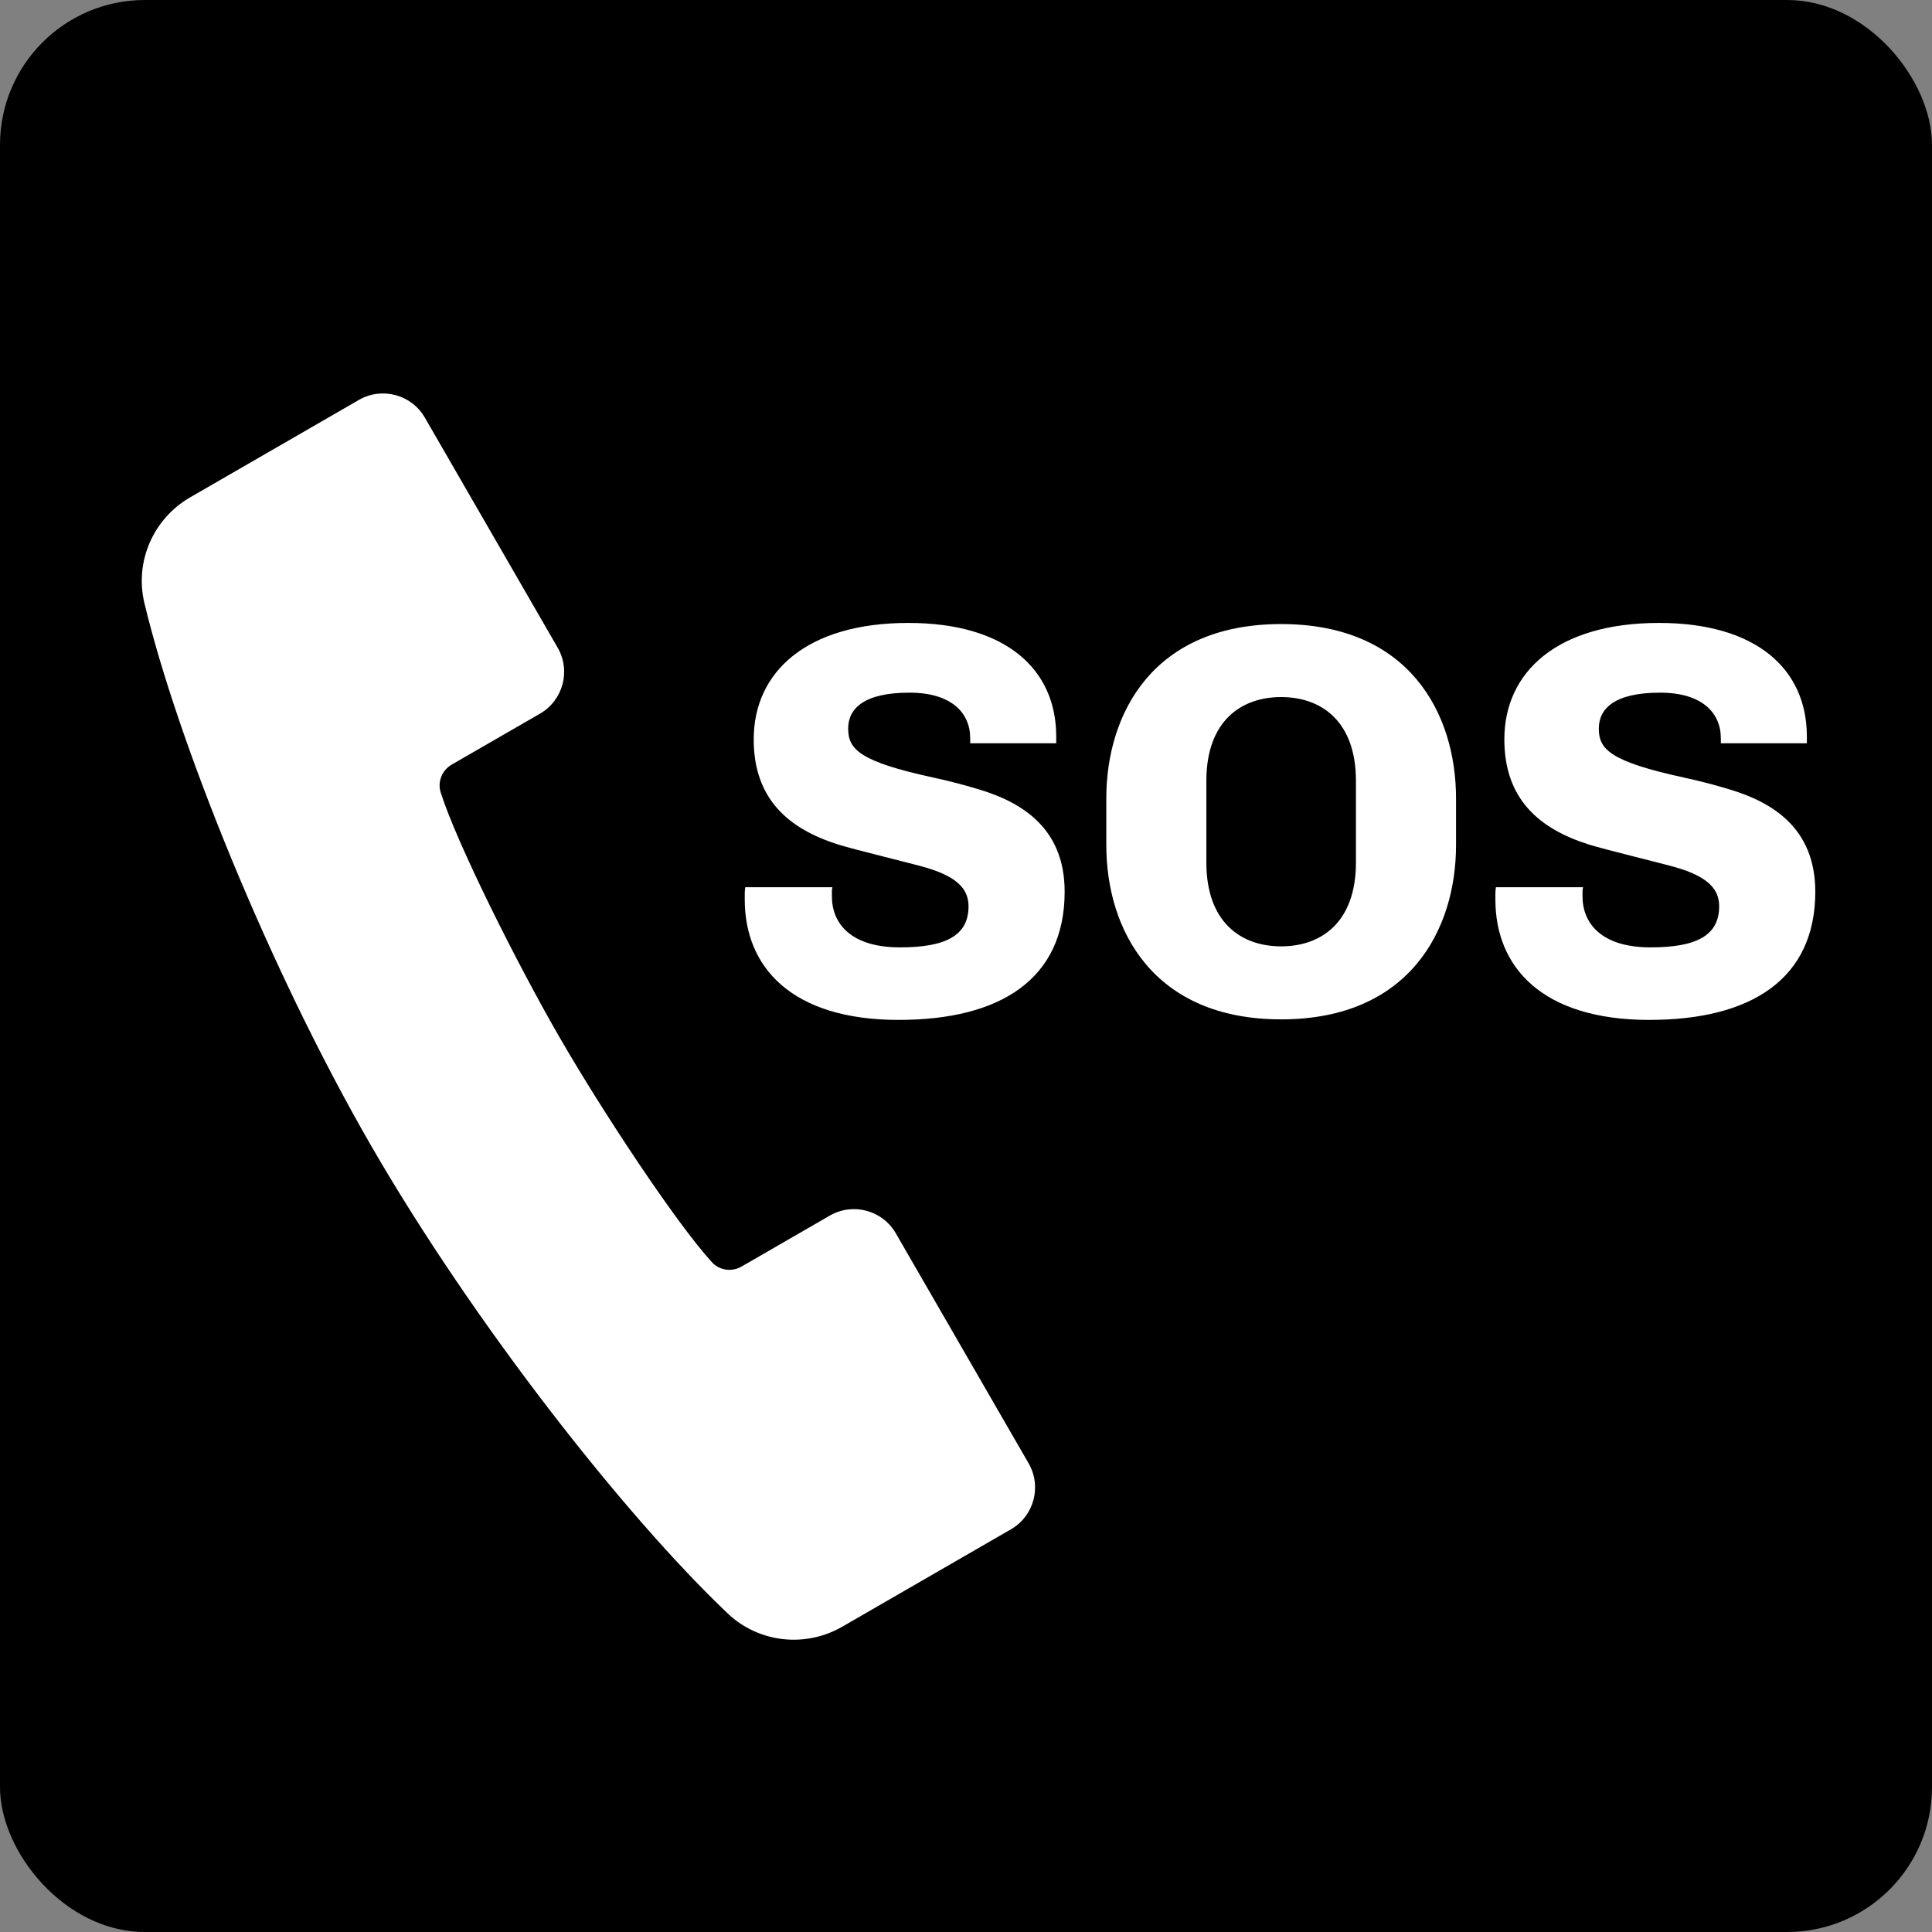
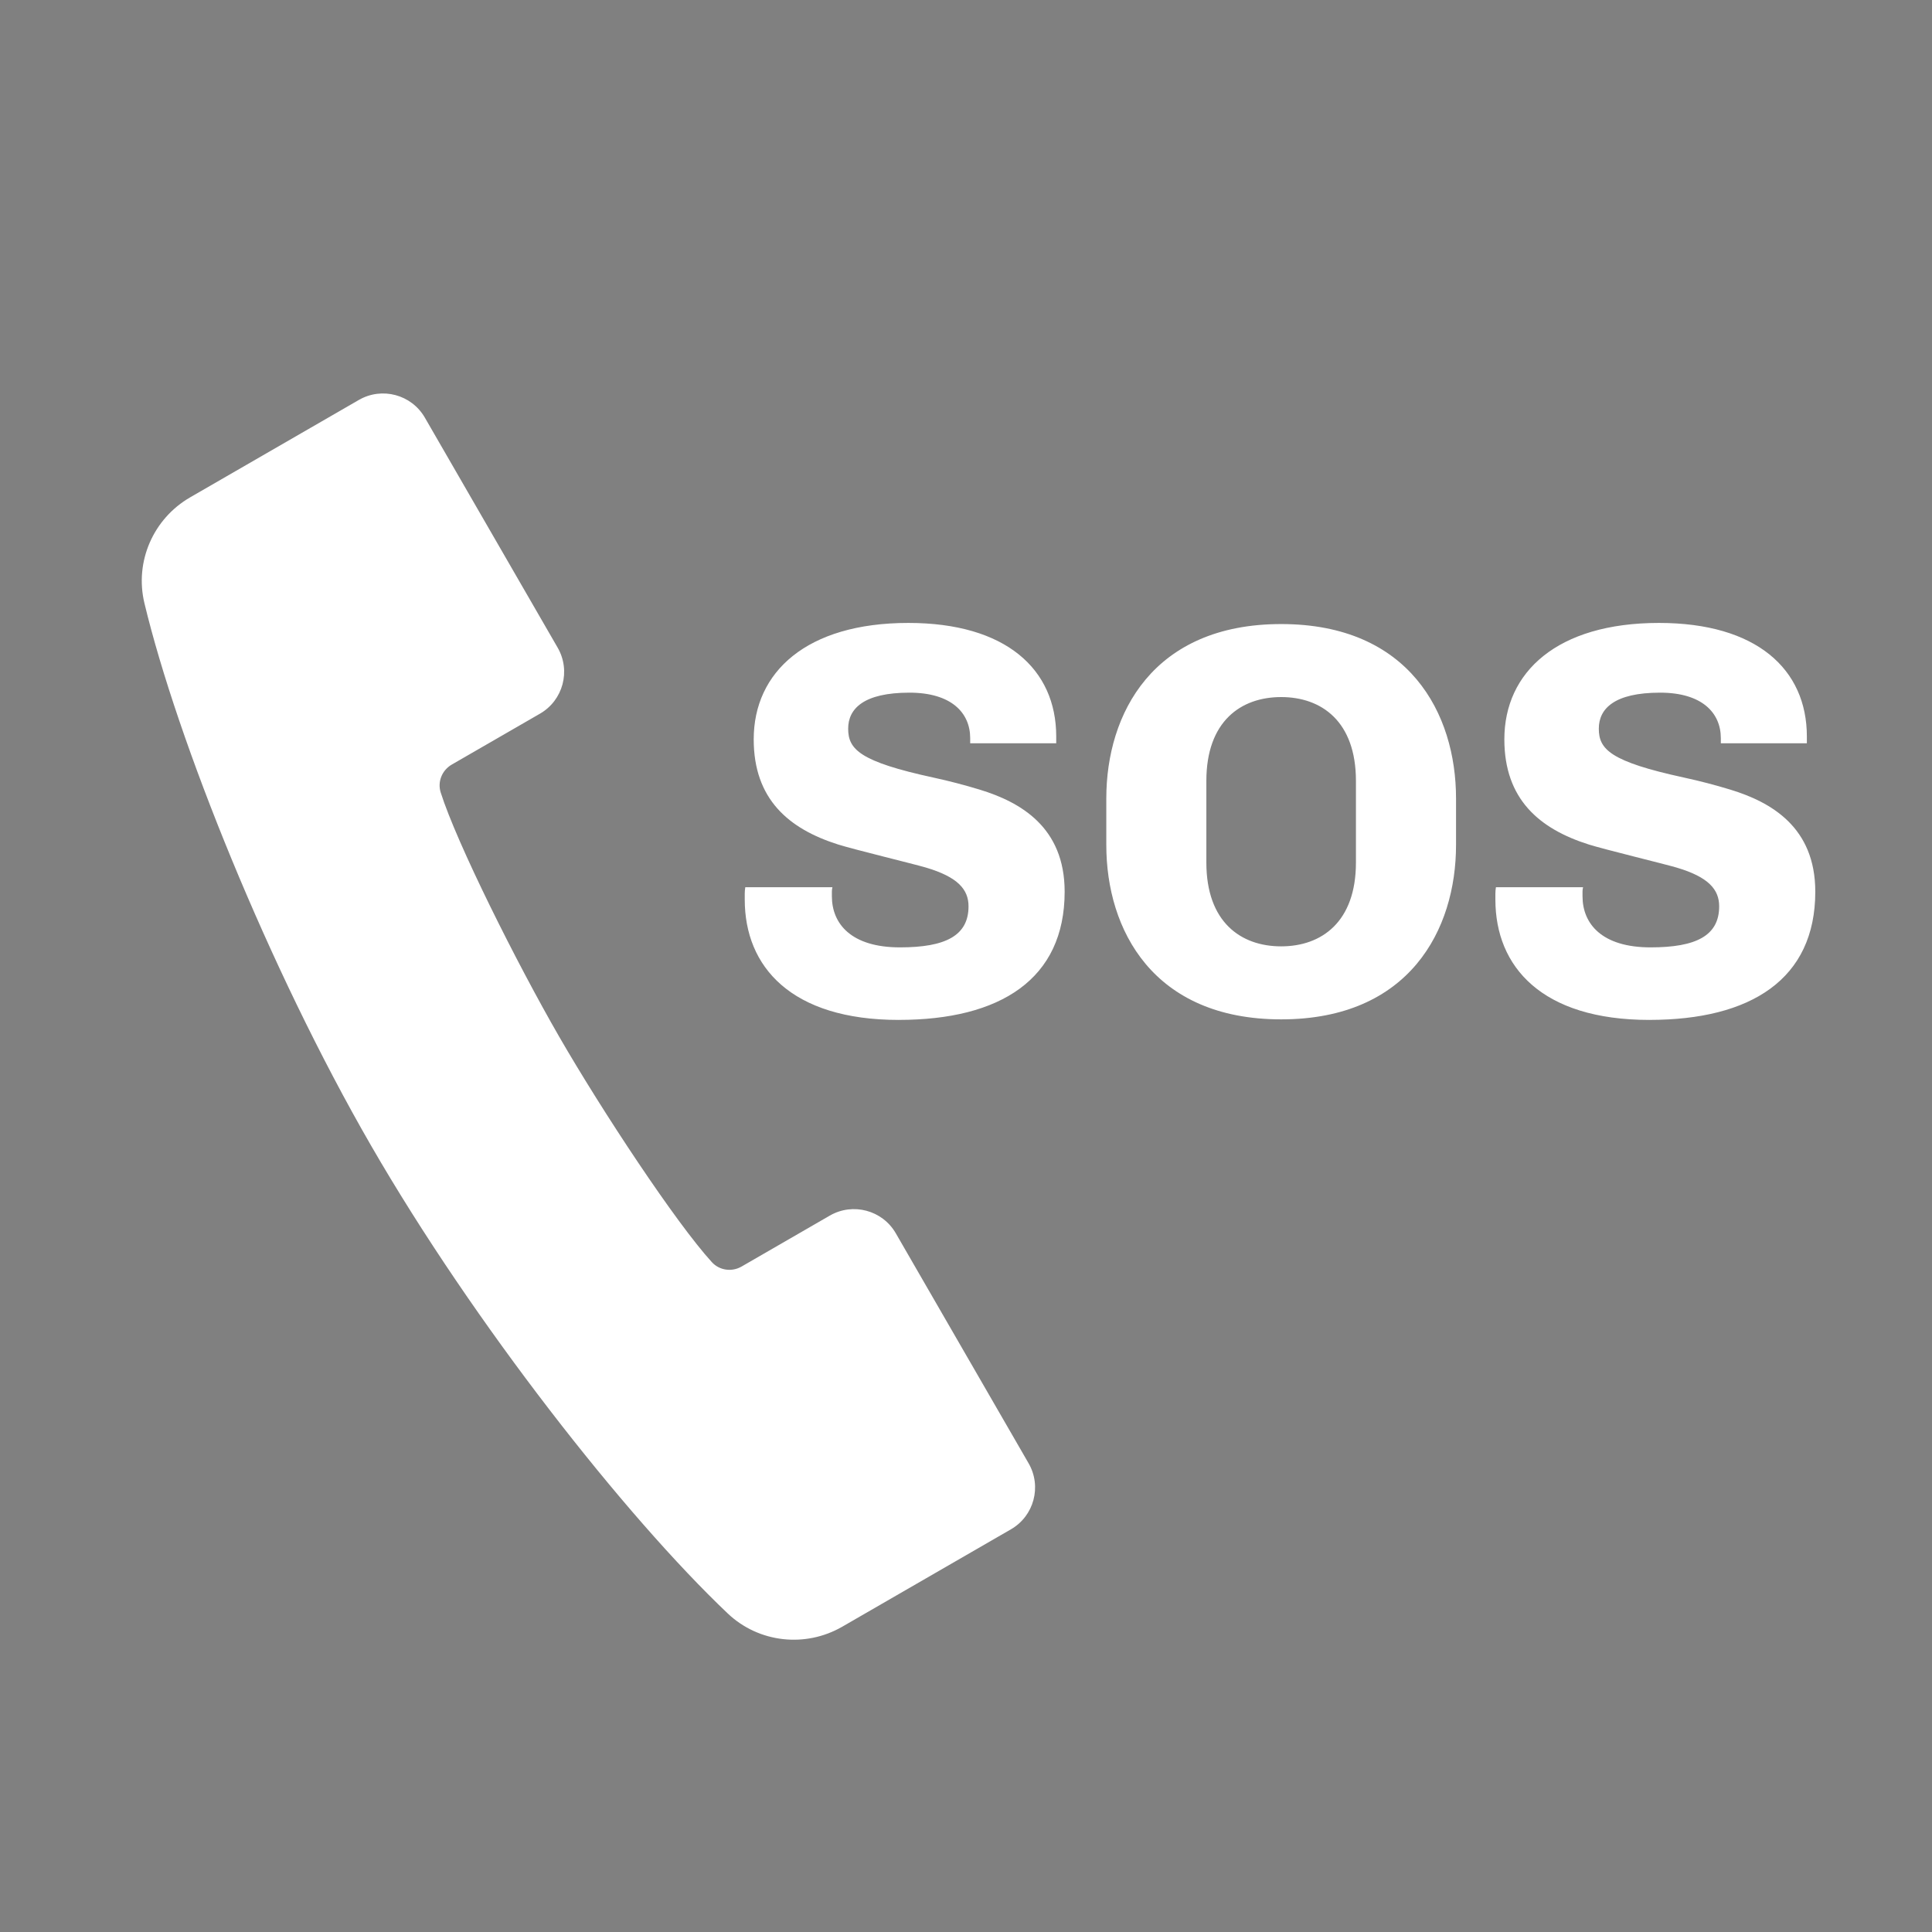
<svg xmlns="http://www.w3.org/2000/svg" id="RZ_SW" viewBox="0 0 100 100">
  <rect x="0" y="0" width="100" height="100" fill="#808080" stroke="none" />
-   <rect y="0" width="100" height="100" rx="7.5" ry="7.5" fill="#000" stroke-width="0" />
-   <path d="M70.183 40.417v4.229c0 3.077-1.781 4.337-3.871 4.337s-3.871-1.259-3.871-4.337v-4.229c0-3.077 1.781-4.337 3.871-4.337s3.871 1.259 3.871 4.337zM75.364 41.324c0-4.386-2.417-9.023-9.051-9.023s-9.051 4.637-9.051 9.023v2.415c0 4.386 2.417 9.023 9.051 9.023s9.051-4.637 9.051-9.023v-2.415zM52.324 79.158l-8.729 5.04c-1.913 1.104-4.327.833-5.929-.687-5.301-5.031-13.146-15.012-18.455-24.207-5.309-9.195-10.03-20.979-11.736-28.085-.516-2.148.457-4.374 2.37-5.478l8.73-5.04c1.196-.69 2.725-.281 3.415.915l6.875 11.908c.69 1.196.281 2.725-.915 3.415l-4.567 2.636c-.504.291-.748.89-.572 1.445.833 2.629 3.934 8.83 6.144 12.659 2.21 3.829 6.031 9.615 7.891 11.65.393.43 1.034.518 1.538.227l4.567-2.637c1.196-.69 2.725-.281 3.415.915l6.875 11.908c.69 1.196.281 2.725-.915 3.415zM46.523 52.791c-5.584.0-7.975-2.76-7.975-6.229v-.305c0-.107.009-.219.028-.335h4.511c-.02.078-.029.151-.029.218v.248c0 1.433 1.007 2.648 3.522 2.648 2.354.0 3.551-.602 3.551-2.125.0-.867-.547-1.517-2.212-2.008-.661-.194-3.746-.941-4.541-1.193-2.558-.811-4.366-2.346-4.366-5.442.0-3.479 2.731-6.025 8.004-6.025 5.038.0 7.654 2.386 7.654 5.879v.349h-4.453v-.262c0-1.317-.978-2.357-3.143-2.357-2.371.0-3.173.83-3.173 1.863.0 1.068.589 1.703 4.41 2.532.804.174 1.605.383 2.401.625 2.103.643 4.394 1.938 4.394 5.282.0 4.532-3.336 6.636-8.585 6.636zm38.853.0c-5.584.0-7.975-2.76-7.975-6.229v-.305c0-.107.009-.219.028-.335h4.511c-.02.078-.029.151-.029.218v.248c0 1.433 1.007 2.648 3.522 2.648 2.354.0 3.551-.602 3.551-2.125.0-.867-.547-1.517-2.212-2.008-.661-.194-3.746-.941-4.541-1.193-2.558-.811-4.366-2.346-4.366-5.442.0-3.479 2.731-6.025 8.004-6.025 5.038.0 7.654 2.386 7.654 5.879v.349H89.07v-.262c0-1.317-.978-2.357-3.143-2.357-2.371.0-3.173.83-3.173 1.863.0 1.068.589 1.703 4.41 2.532.804.174 1.605.383 2.401.625 2.103.643 4.394 1.938 4.394 5.282.0 4.532-3.336 6.636-8.585 6.636z" fill="#fff" stroke-width="0" />
+   <path d="M70.183 40.417v4.229c0 3.077-1.781 4.337-3.871 4.337s-3.871-1.259-3.871-4.337v-4.229c0-3.077 1.781-4.337 3.871-4.337s3.871 1.259 3.871 4.337zM75.364 41.324c0-4.386-2.417-9.023-9.051-9.023s-9.051 4.637-9.051 9.023v2.415c0 4.386 2.417 9.023 9.051 9.023s9.051-4.637 9.051-9.023v-2.415zM52.324 79.158l-8.729 5.04c-1.913 1.104-4.327.833-5.929-.687-5.301-5.031-13.146-15.012-18.455-24.207-5.309-9.195-10.03-20.979-11.736-28.085-.516-2.148.457-4.374 2.37-5.478l8.73-5.04c1.196-.69 2.725-.281 3.415.915l6.875 11.908c.69 1.196.281 2.725-.915 3.415l-4.567 2.636c-.504.291-.748.89-.572 1.445.833 2.629 3.934 8.83 6.144 12.659 2.21 3.829 6.031 9.615 7.891 11.65.393.43 1.034.518 1.538.227l4.567-2.637c1.196-.69 2.725-.281 3.415.915l6.875 11.908c.69 1.196.281 2.725-.915 3.415zM46.523 52.791c-5.584.0-7.975-2.76-7.975-6.229v-.305c0-.107.009-.219.028-.335h4.511c-.02.078-.029.151-.029.218v.248c0 1.433 1.007 2.648 3.522 2.648 2.354.0 3.551-.602 3.551-2.125.0-.867-.547-1.517-2.212-2.008-.661-.194-3.746-.941-4.541-1.193-2.558-.811-4.366-2.346-4.366-5.442.0-3.479 2.731-6.025 8.004-6.025 5.038.0 7.654 2.386 7.654 5.879v.349h-4.453v-.262c0-1.317-.978-2.357-3.143-2.357-2.371.0-3.173.83-3.173 1.863.0 1.068.589 1.703 4.41 2.532.804.174 1.605.383 2.401.625 2.103.643 4.394 1.938 4.394 5.282.0 4.532-3.336 6.636-8.585 6.636zm38.853.0c-5.584.0-7.975-2.76-7.975-6.229v-.305c0-.107.009-.219.028-.335h4.511c-.02.078-.029.151-.029.218v.248c0 1.433 1.007 2.648 3.522 2.648 2.354.0 3.551-.602 3.551-2.125.0-.867-.547-1.517-2.212-2.008-.661-.194-3.746-.941-4.541-1.193-2.558-.811-4.366-2.346-4.366-5.442.0-3.479 2.731-6.025 8.004-6.025 5.038.0 7.654 2.386 7.654 5.879v.349H89.07v-.262c0-1.317-.978-2.357-3.143-2.357-2.371.0-3.173.83-3.173 1.863.0 1.068.589 1.703 4.41 2.532.804.174 1.605.383 2.401.625 2.103.643 4.394 1.938 4.394 5.282.0 4.532-3.336 6.636-8.585 6.636" fill="#fff" stroke-width="0" />
</svg>